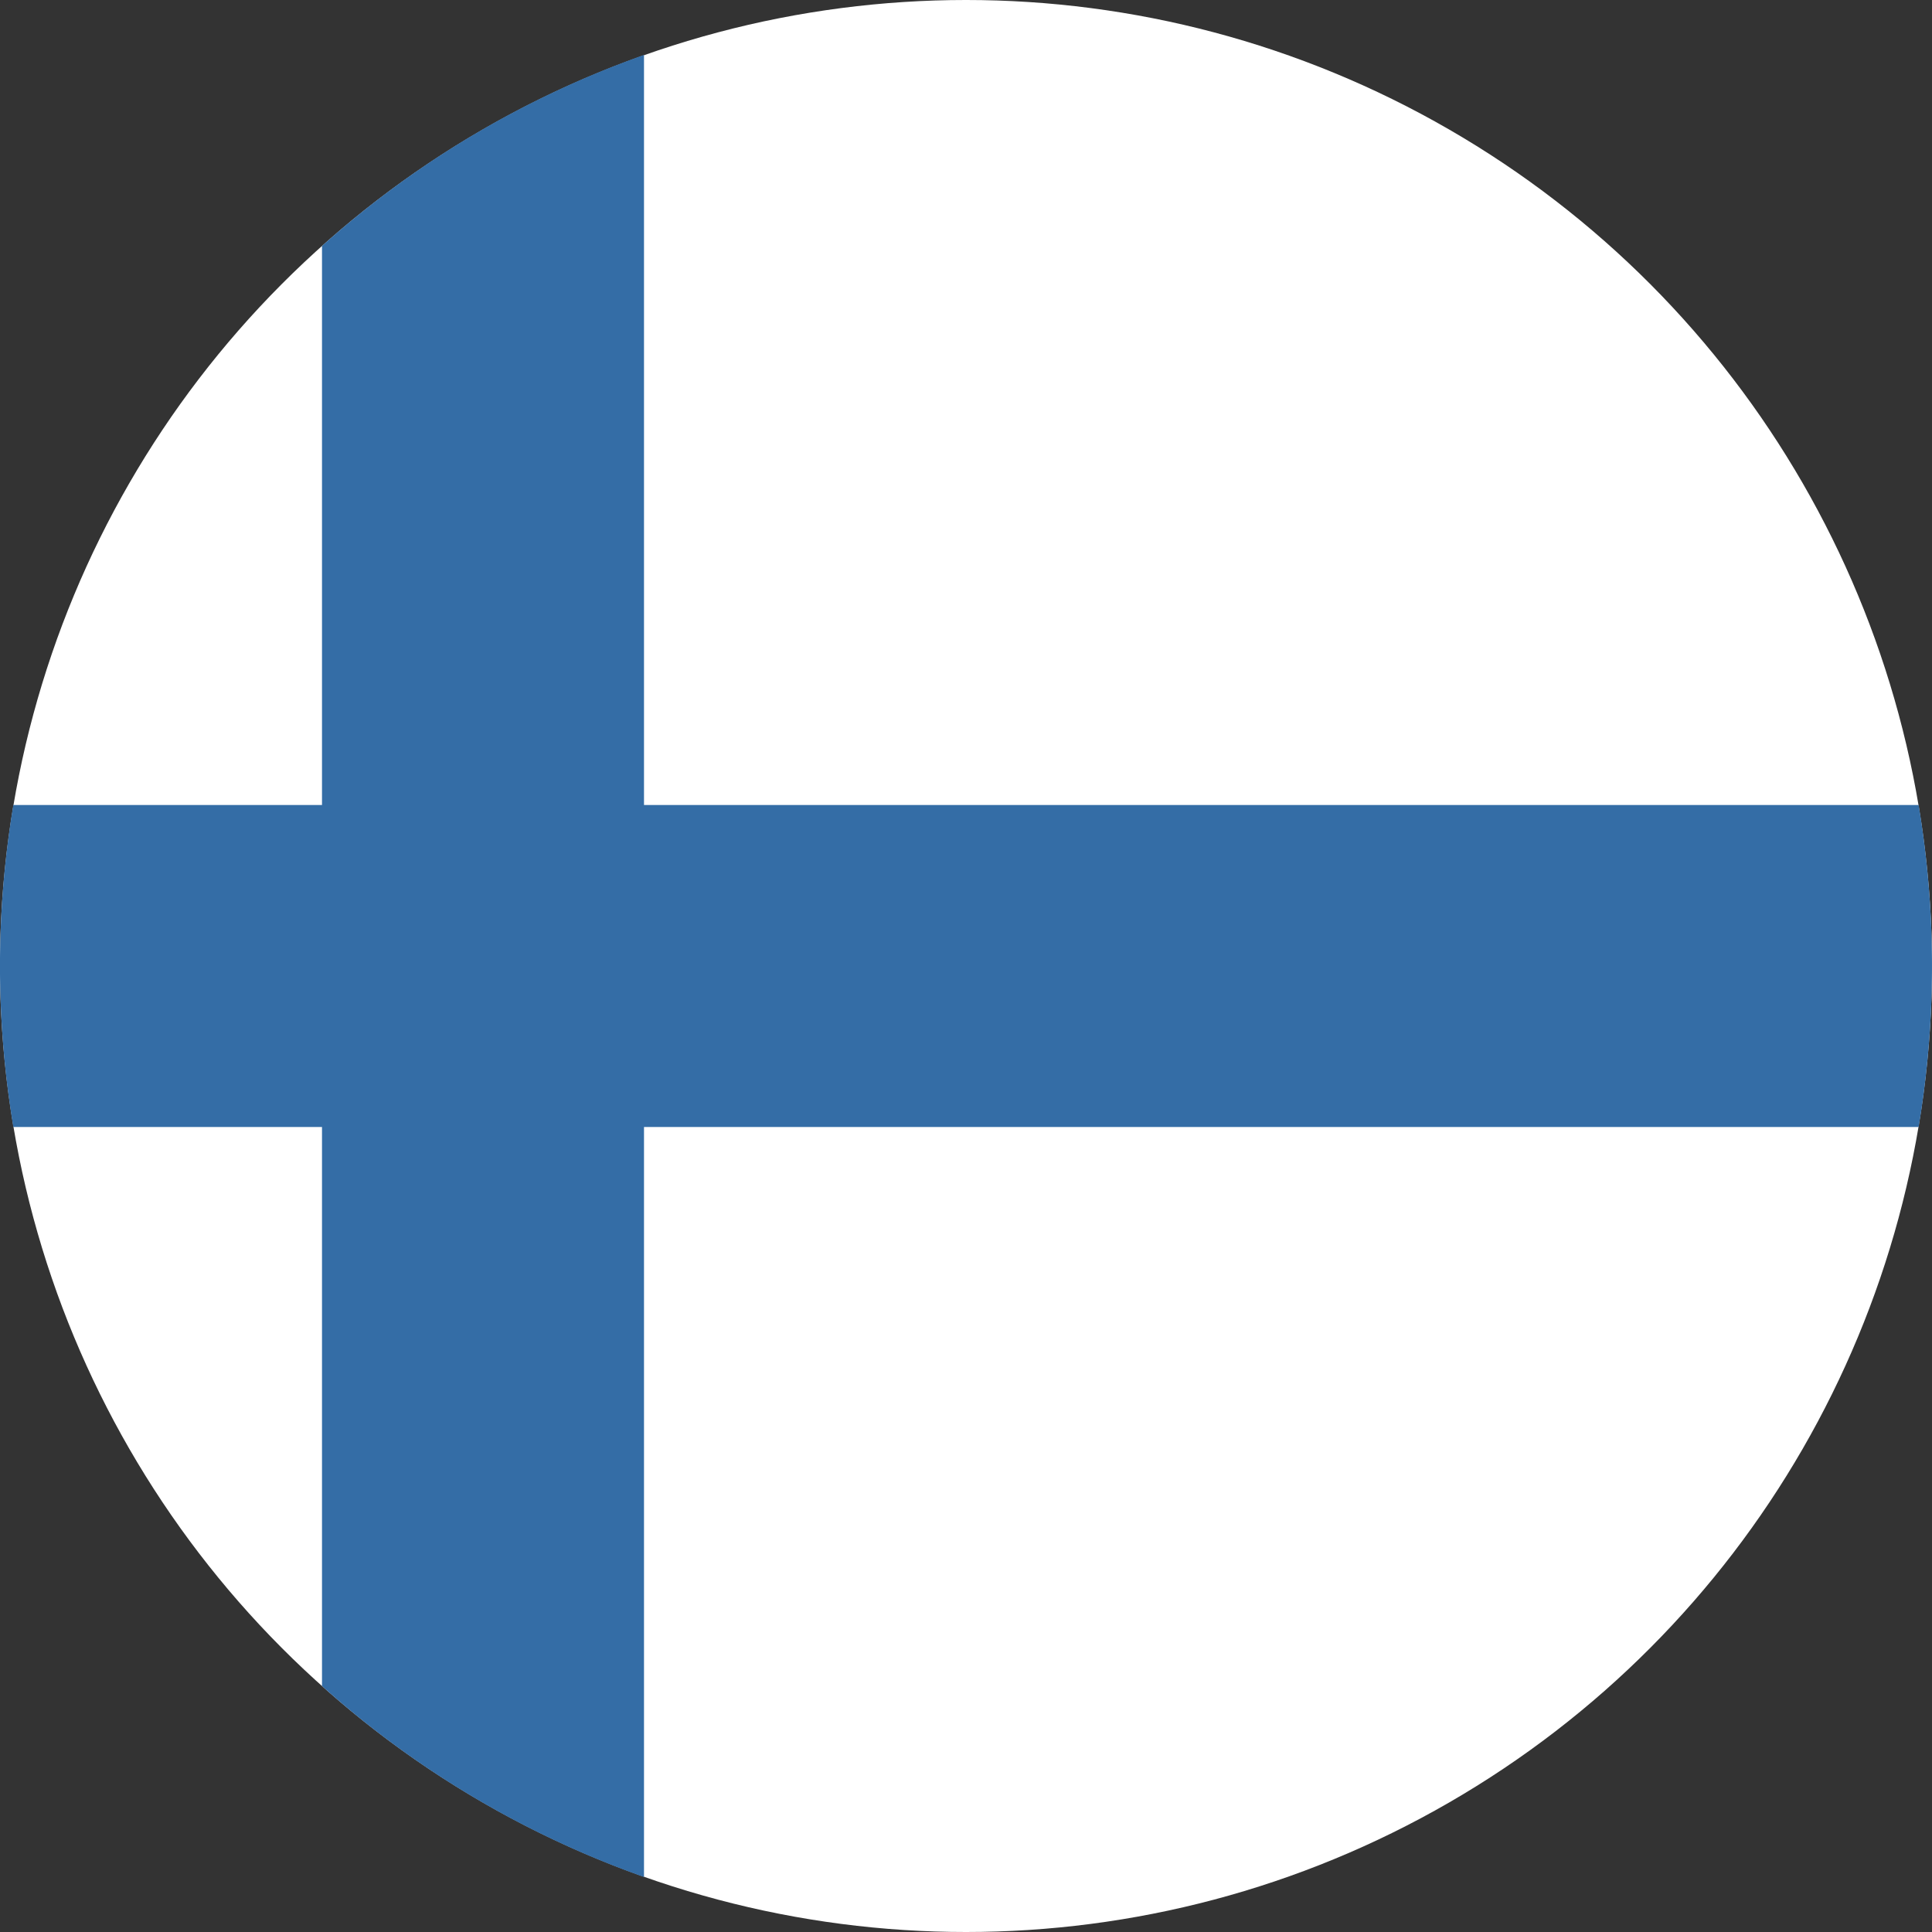
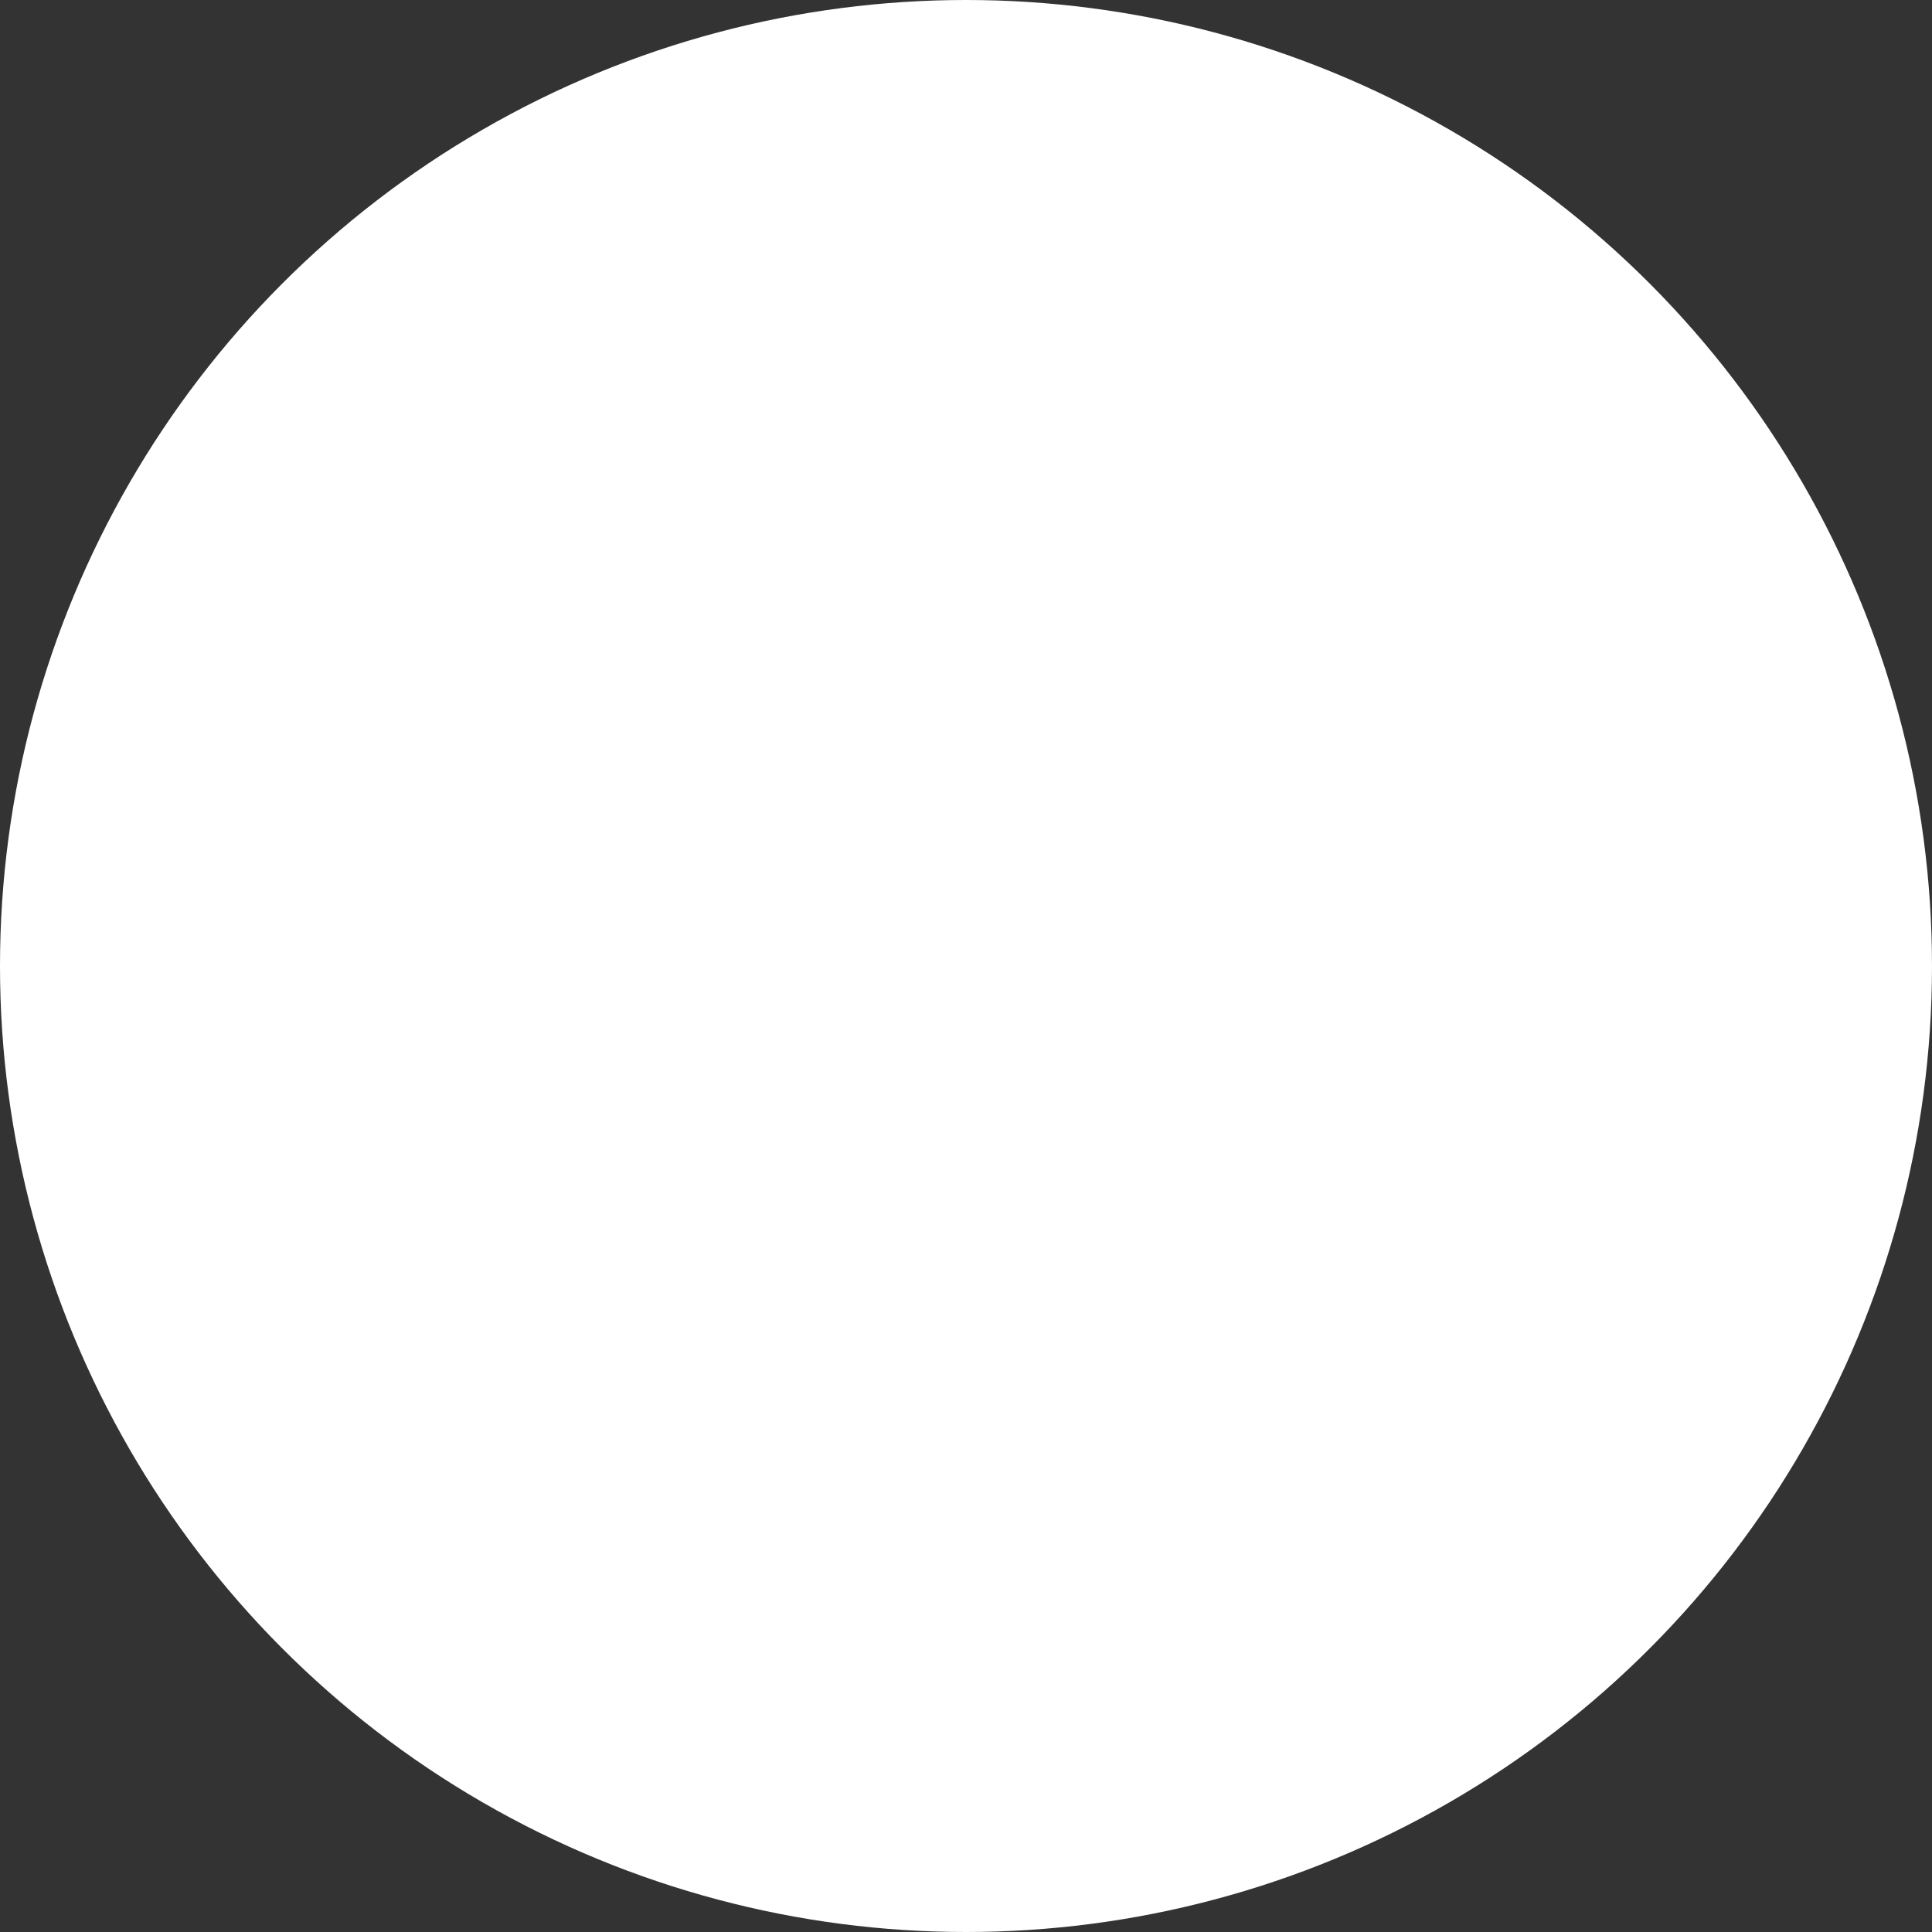
<svg xmlns="http://www.w3.org/2000/svg" width="60" height="60">
  <rect width="100%" height="100%" fill="#333333" stroke="none" />
  <g data-name="Finland Flag" transform="translate(-17730 152)">
    <circle data-name="Ellipse 127" cx="30" cy="30" r="30" transform="translate(17730 -152)" fill="#fff" />
-     <path data-name="Intersection 20" d="M17740-99.638V-117h-9.586a30.341 30.341 0 0 1 0-10h9.586v-17.362a29.974 29.974 0 0 1 10-5.932V-127h39.585a30.339 30.339 0 0 1 0 10H17750v23.293a29.975 29.975 0 0 1-10-5.931Z" fill="#346da6" />
  </g>
</svg>